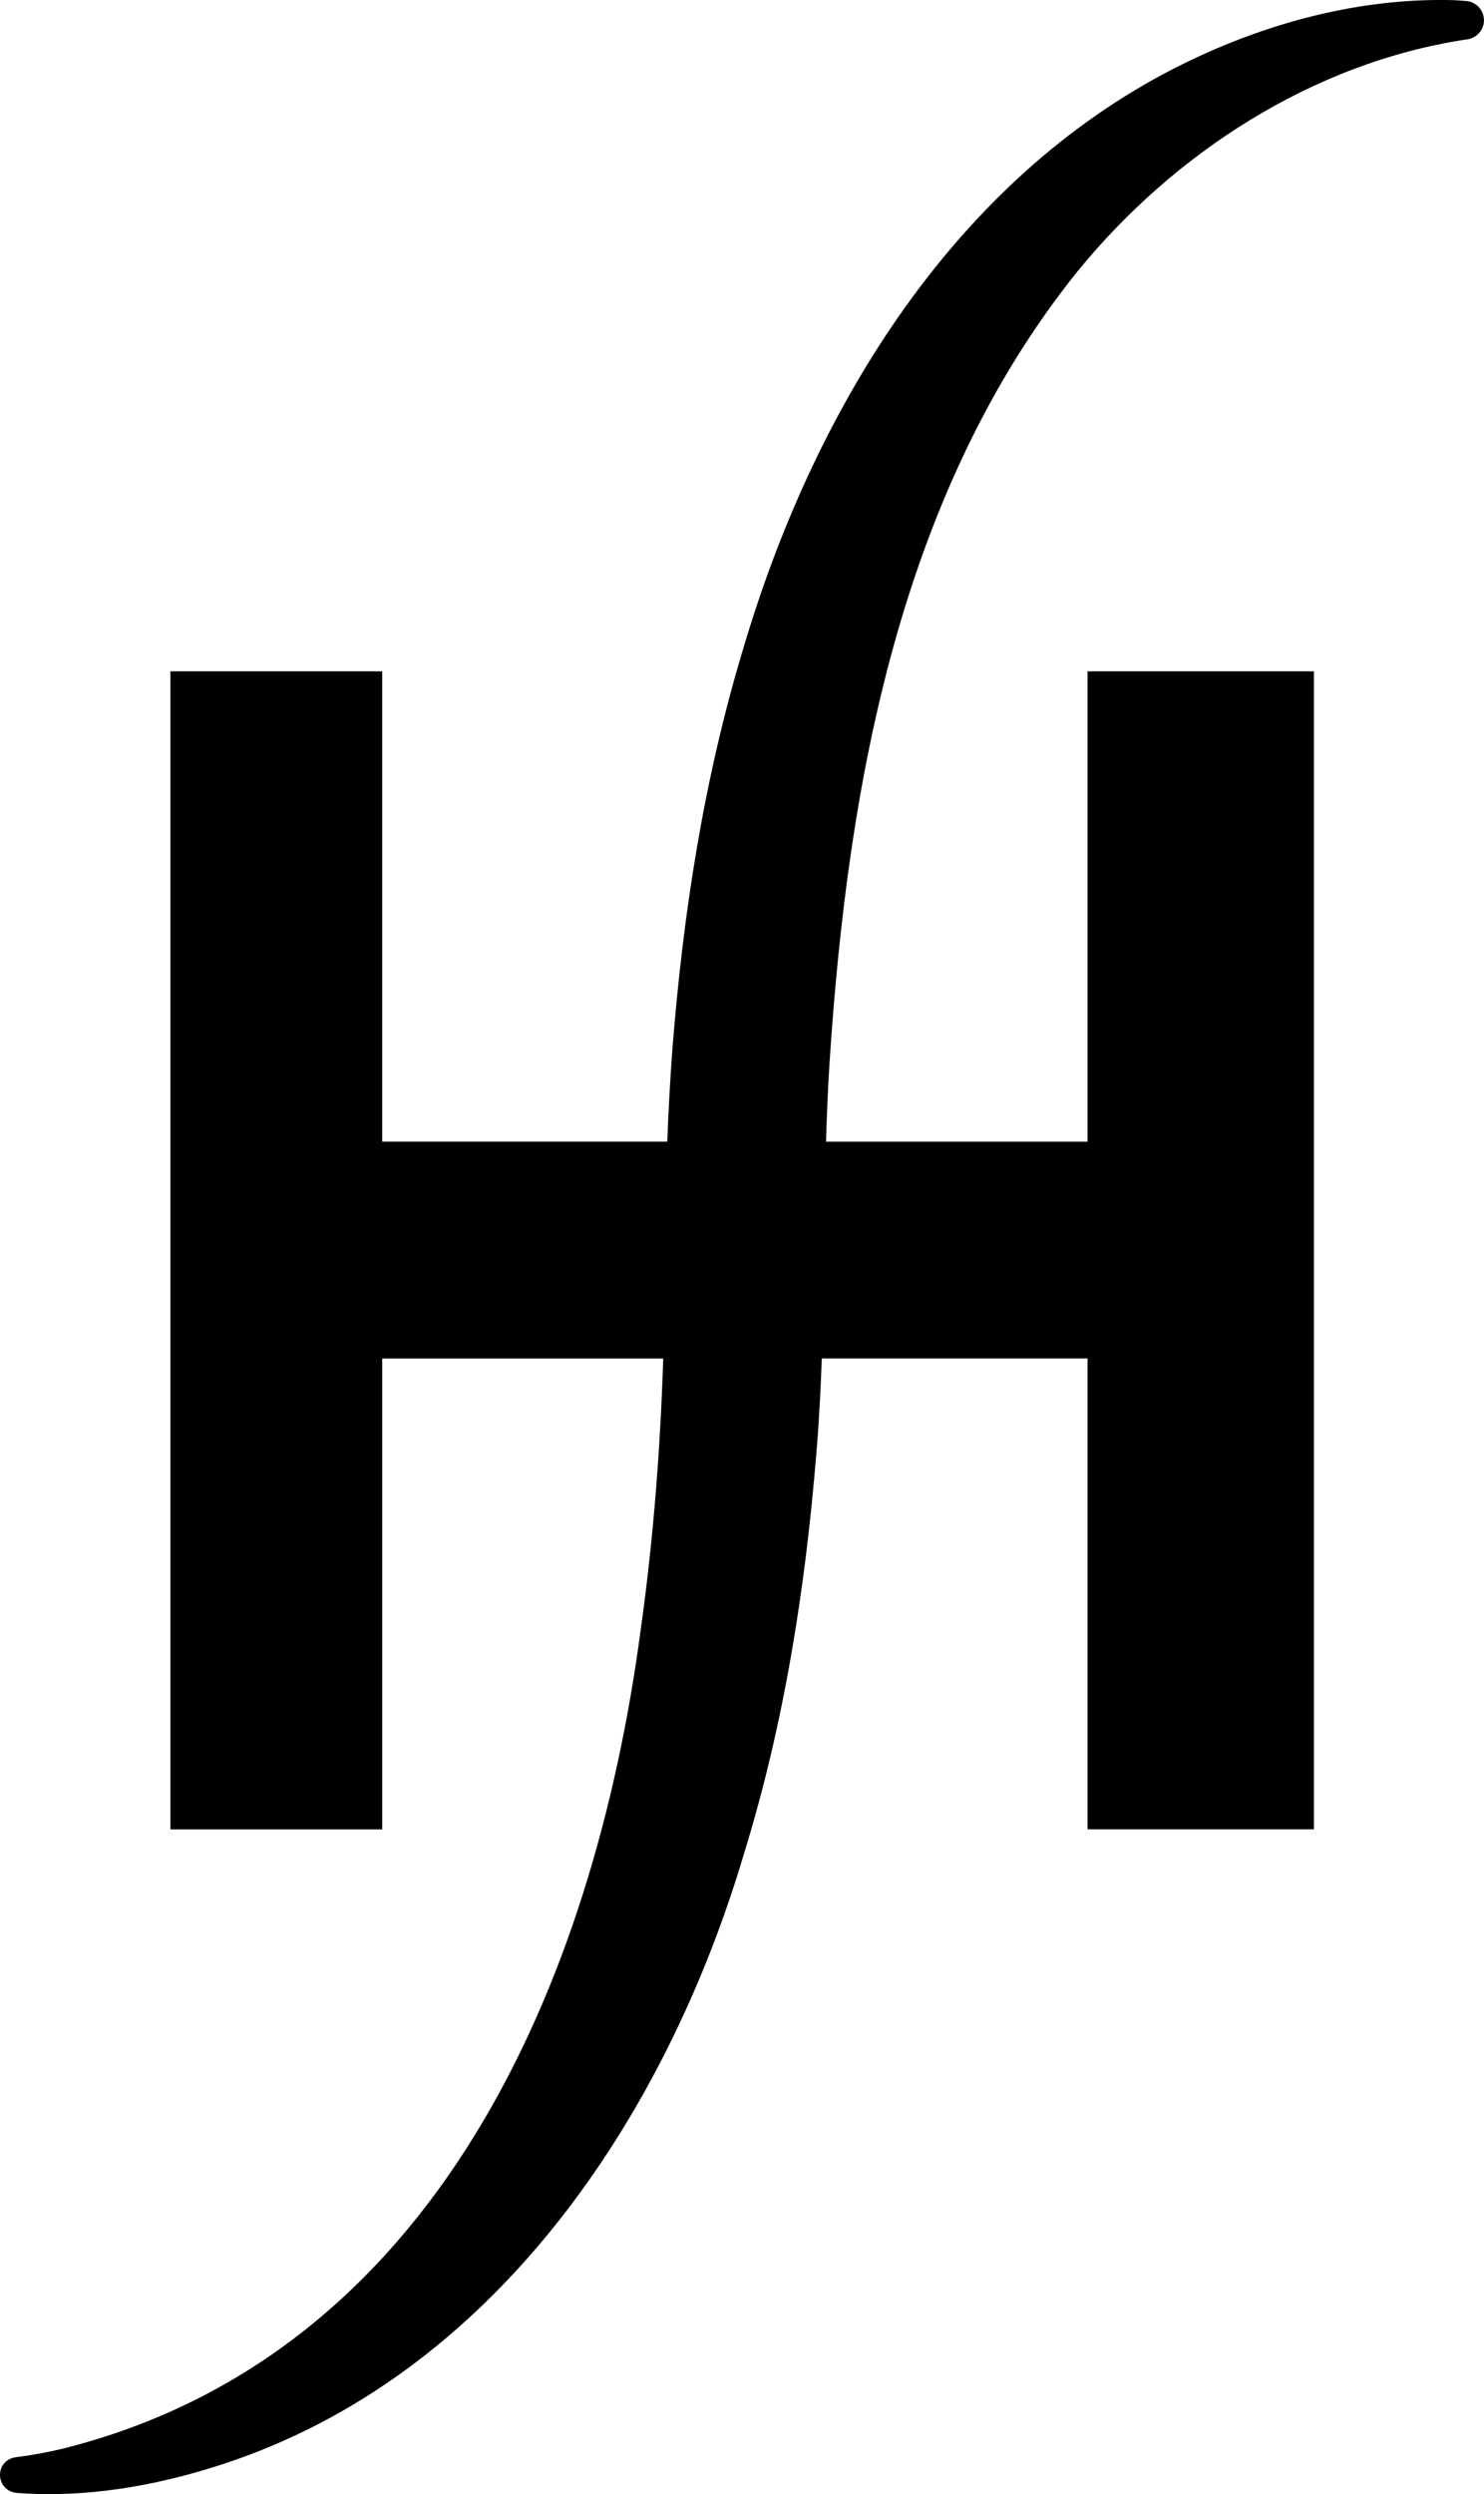
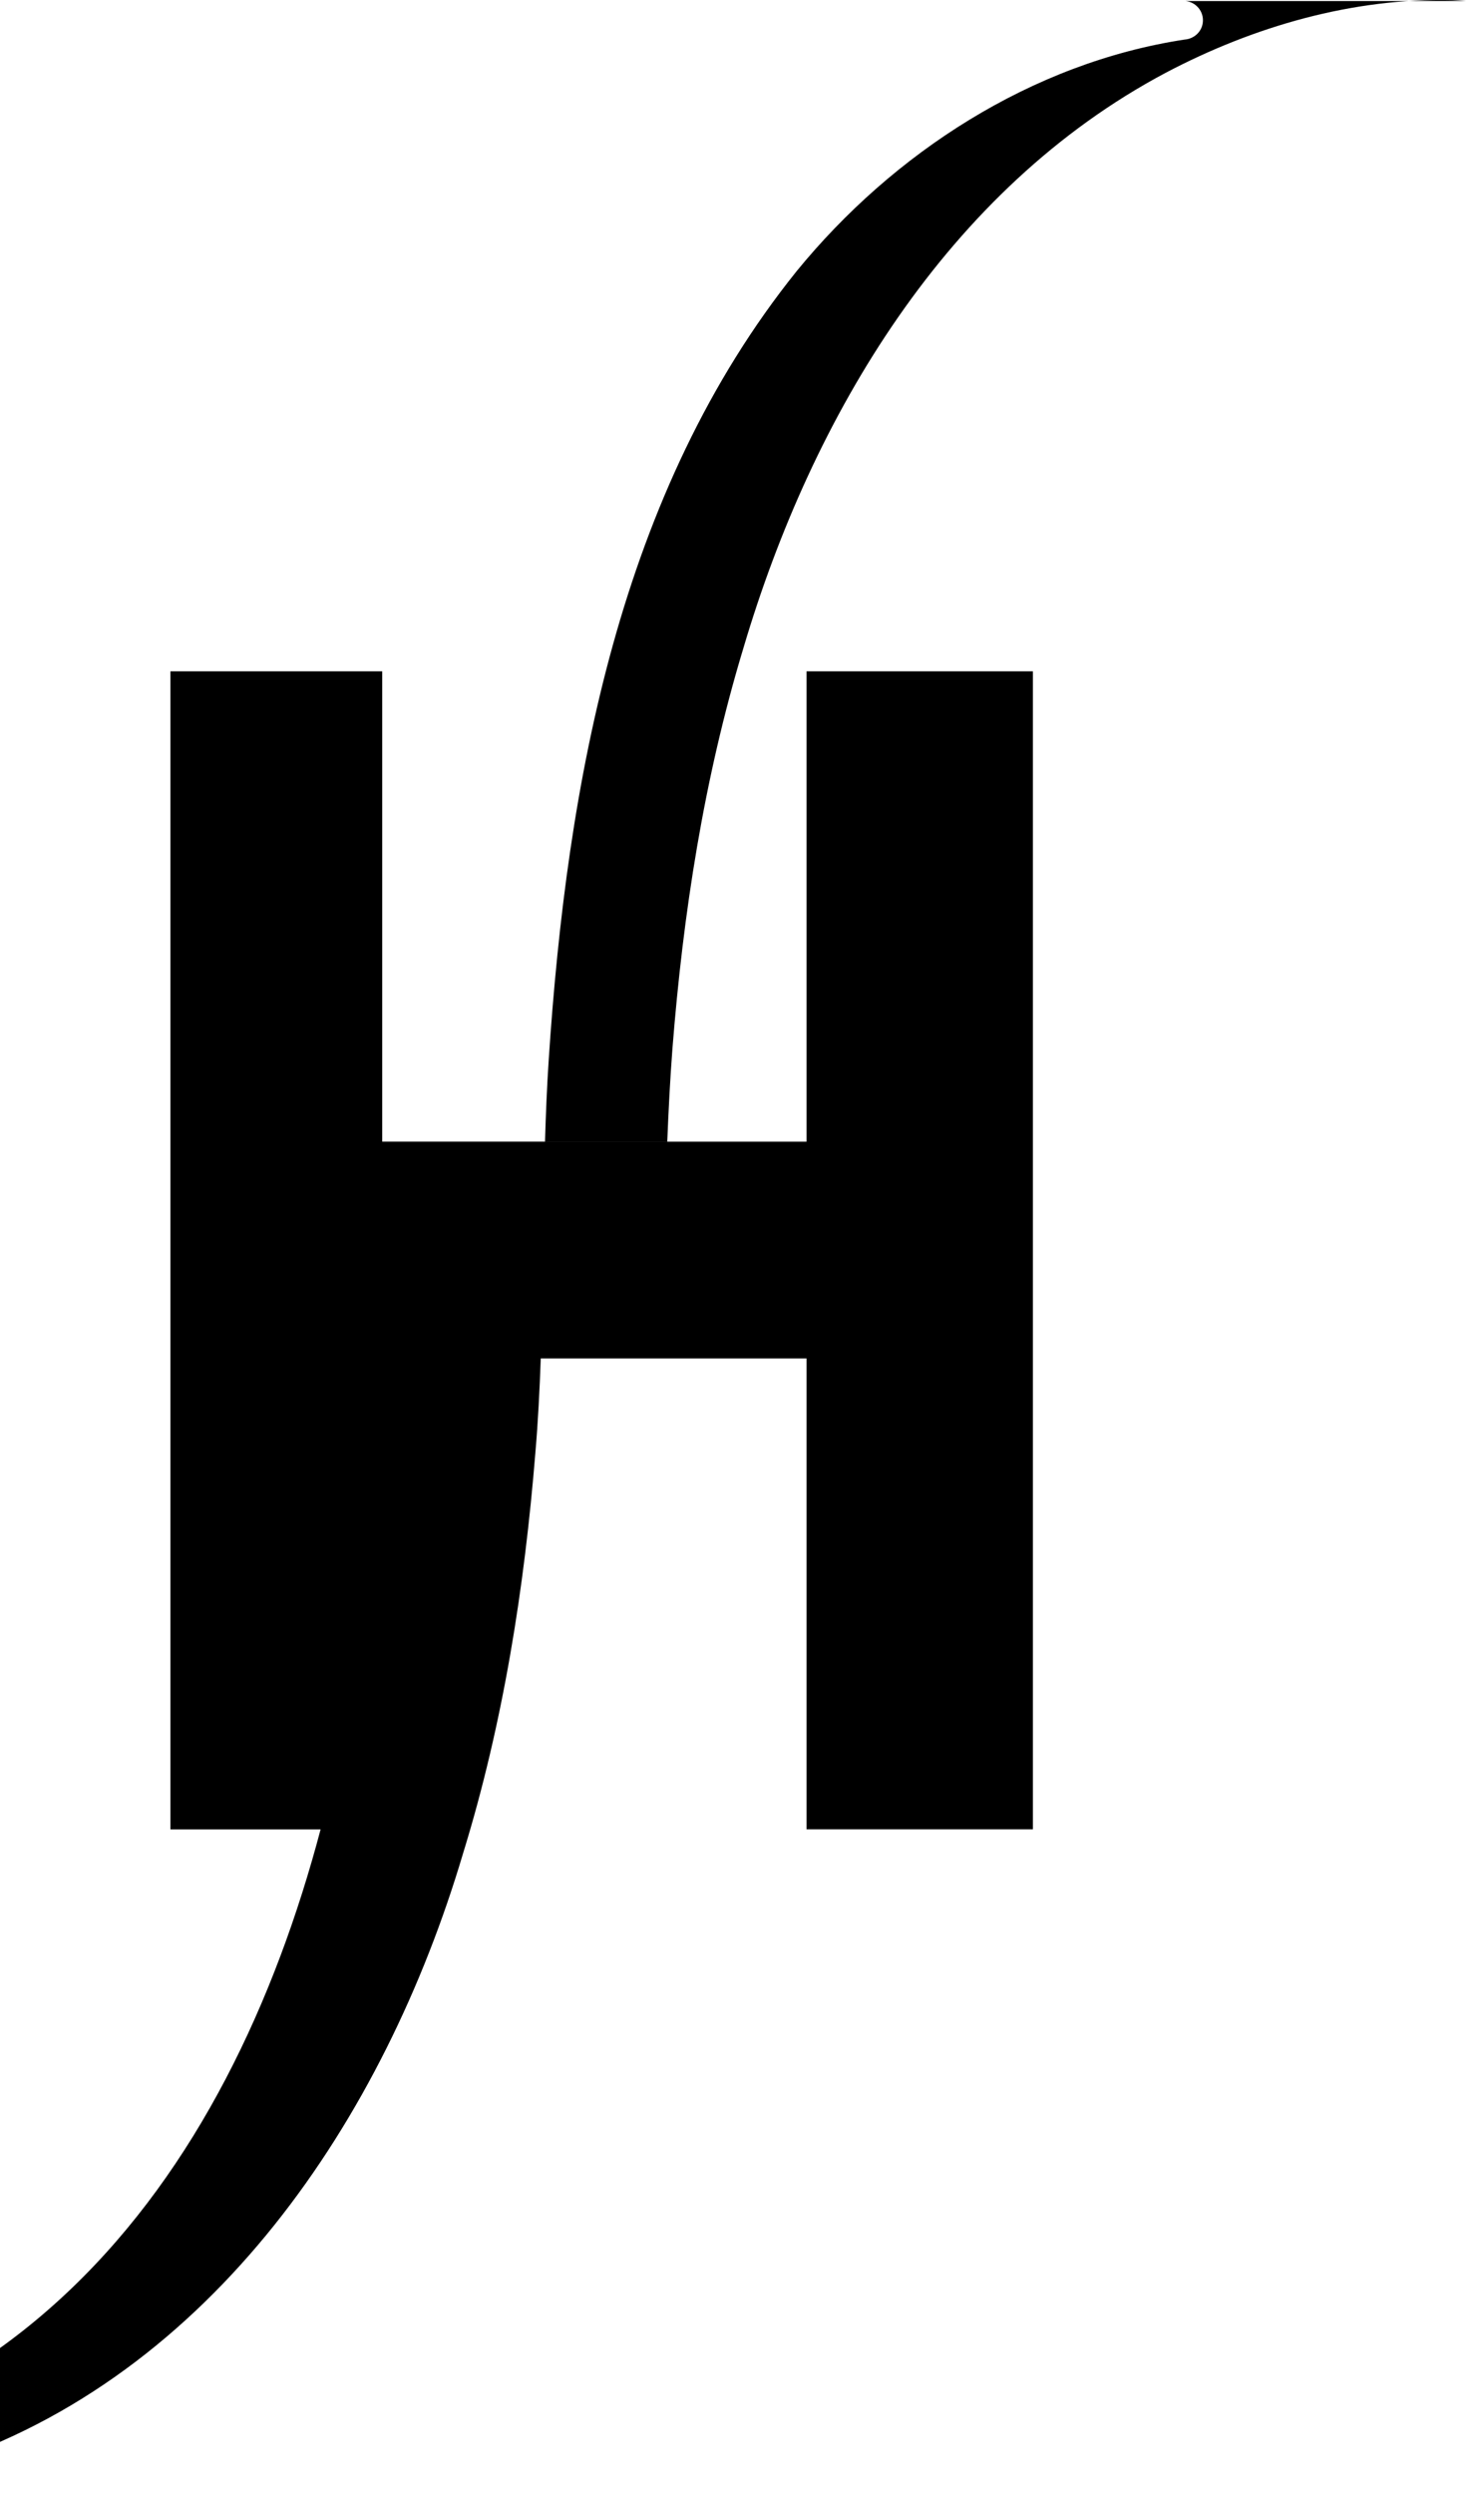
<svg xmlns="http://www.w3.org/2000/svg" id="Layer_2" viewBox="0 0 132.44 222.52">
  <g id="Layer_1-2">
-     <path d="M130.86.09c-.46-.04-.82-.06-1.23-.08-8.91-.21-17.73,2.34-25.59,6.48-19.52,10.36-31.56,30.63-37.68,51.28-3.54,11.67-5.4,23.73-6.35,35.81-.21,2.76-.35,5.51-.46,8.27h-25.44v-41.96H15.21v103.32h18.9v-42.01h25.08c-.26,8.13-.89,16.24-2.02,24.27-4.17,31.28-18.23,64.65-51.59,72.99-1.37.33-2.8.59-4.19.76-1.9.3-1.82,2.94.06,3.18,6.18.47,12.36-.6,18.24-2.5,24.34-7.87,39.7-30.94,46.7-54.5,3.6-11.65,5.49-23.72,6.47-35.8.24-2.8.38-5.61.48-8.41h23.72v42.01h20.2V59.89h-20.2v41.96h-23.34c.07-2.44.17-4.87.33-7.3,1.63-24.71,6.3-50.66,22.12-70.35,8.63-10.57,20.99-18.59,34.63-20.67.84-.06,1.56-.7,1.63-1.58.08-.95-.63-1.78-1.57-1.86Z" />
+     <path d="M130.86.09c-.46-.04-.82-.06-1.23-.08-8.91-.21-17.73,2.34-25.59,6.48-19.52,10.36-31.56,30.63-37.68,51.28-3.54,11.67-5.4,23.73-6.35,35.81-.21,2.76-.35,5.51-.46,8.27h-25.44v-41.96H15.21v103.32h18.9v-42.01c-.26,8.13-.89,16.24-2.02,24.27-4.17,31.28-18.23,64.65-51.59,72.99-1.37.33-2.8.59-4.19.76-1.9.3-1.82,2.94.06,3.18,6.18.47,12.36-.6,18.24-2.5,24.34-7.87,39.7-30.94,46.7-54.5,3.6-11.65,5.49-23.72,6.47-35.8.24-2.8.38-5.61.48-8.41h23.72v42.01h20.2V59.89h-20.2v41.96h-23.34c.07-2.44.17-4.87.33-7.3,1.63-24.71,6.3-50.66,22.12-70.35,8.63-10.57,20.99-18.59,34.63-20.67.84-.06,1.56-.7,1.63-1.58.08-.95-.63-1.78-1.57-1.86Z" />
  </g>
</svg>